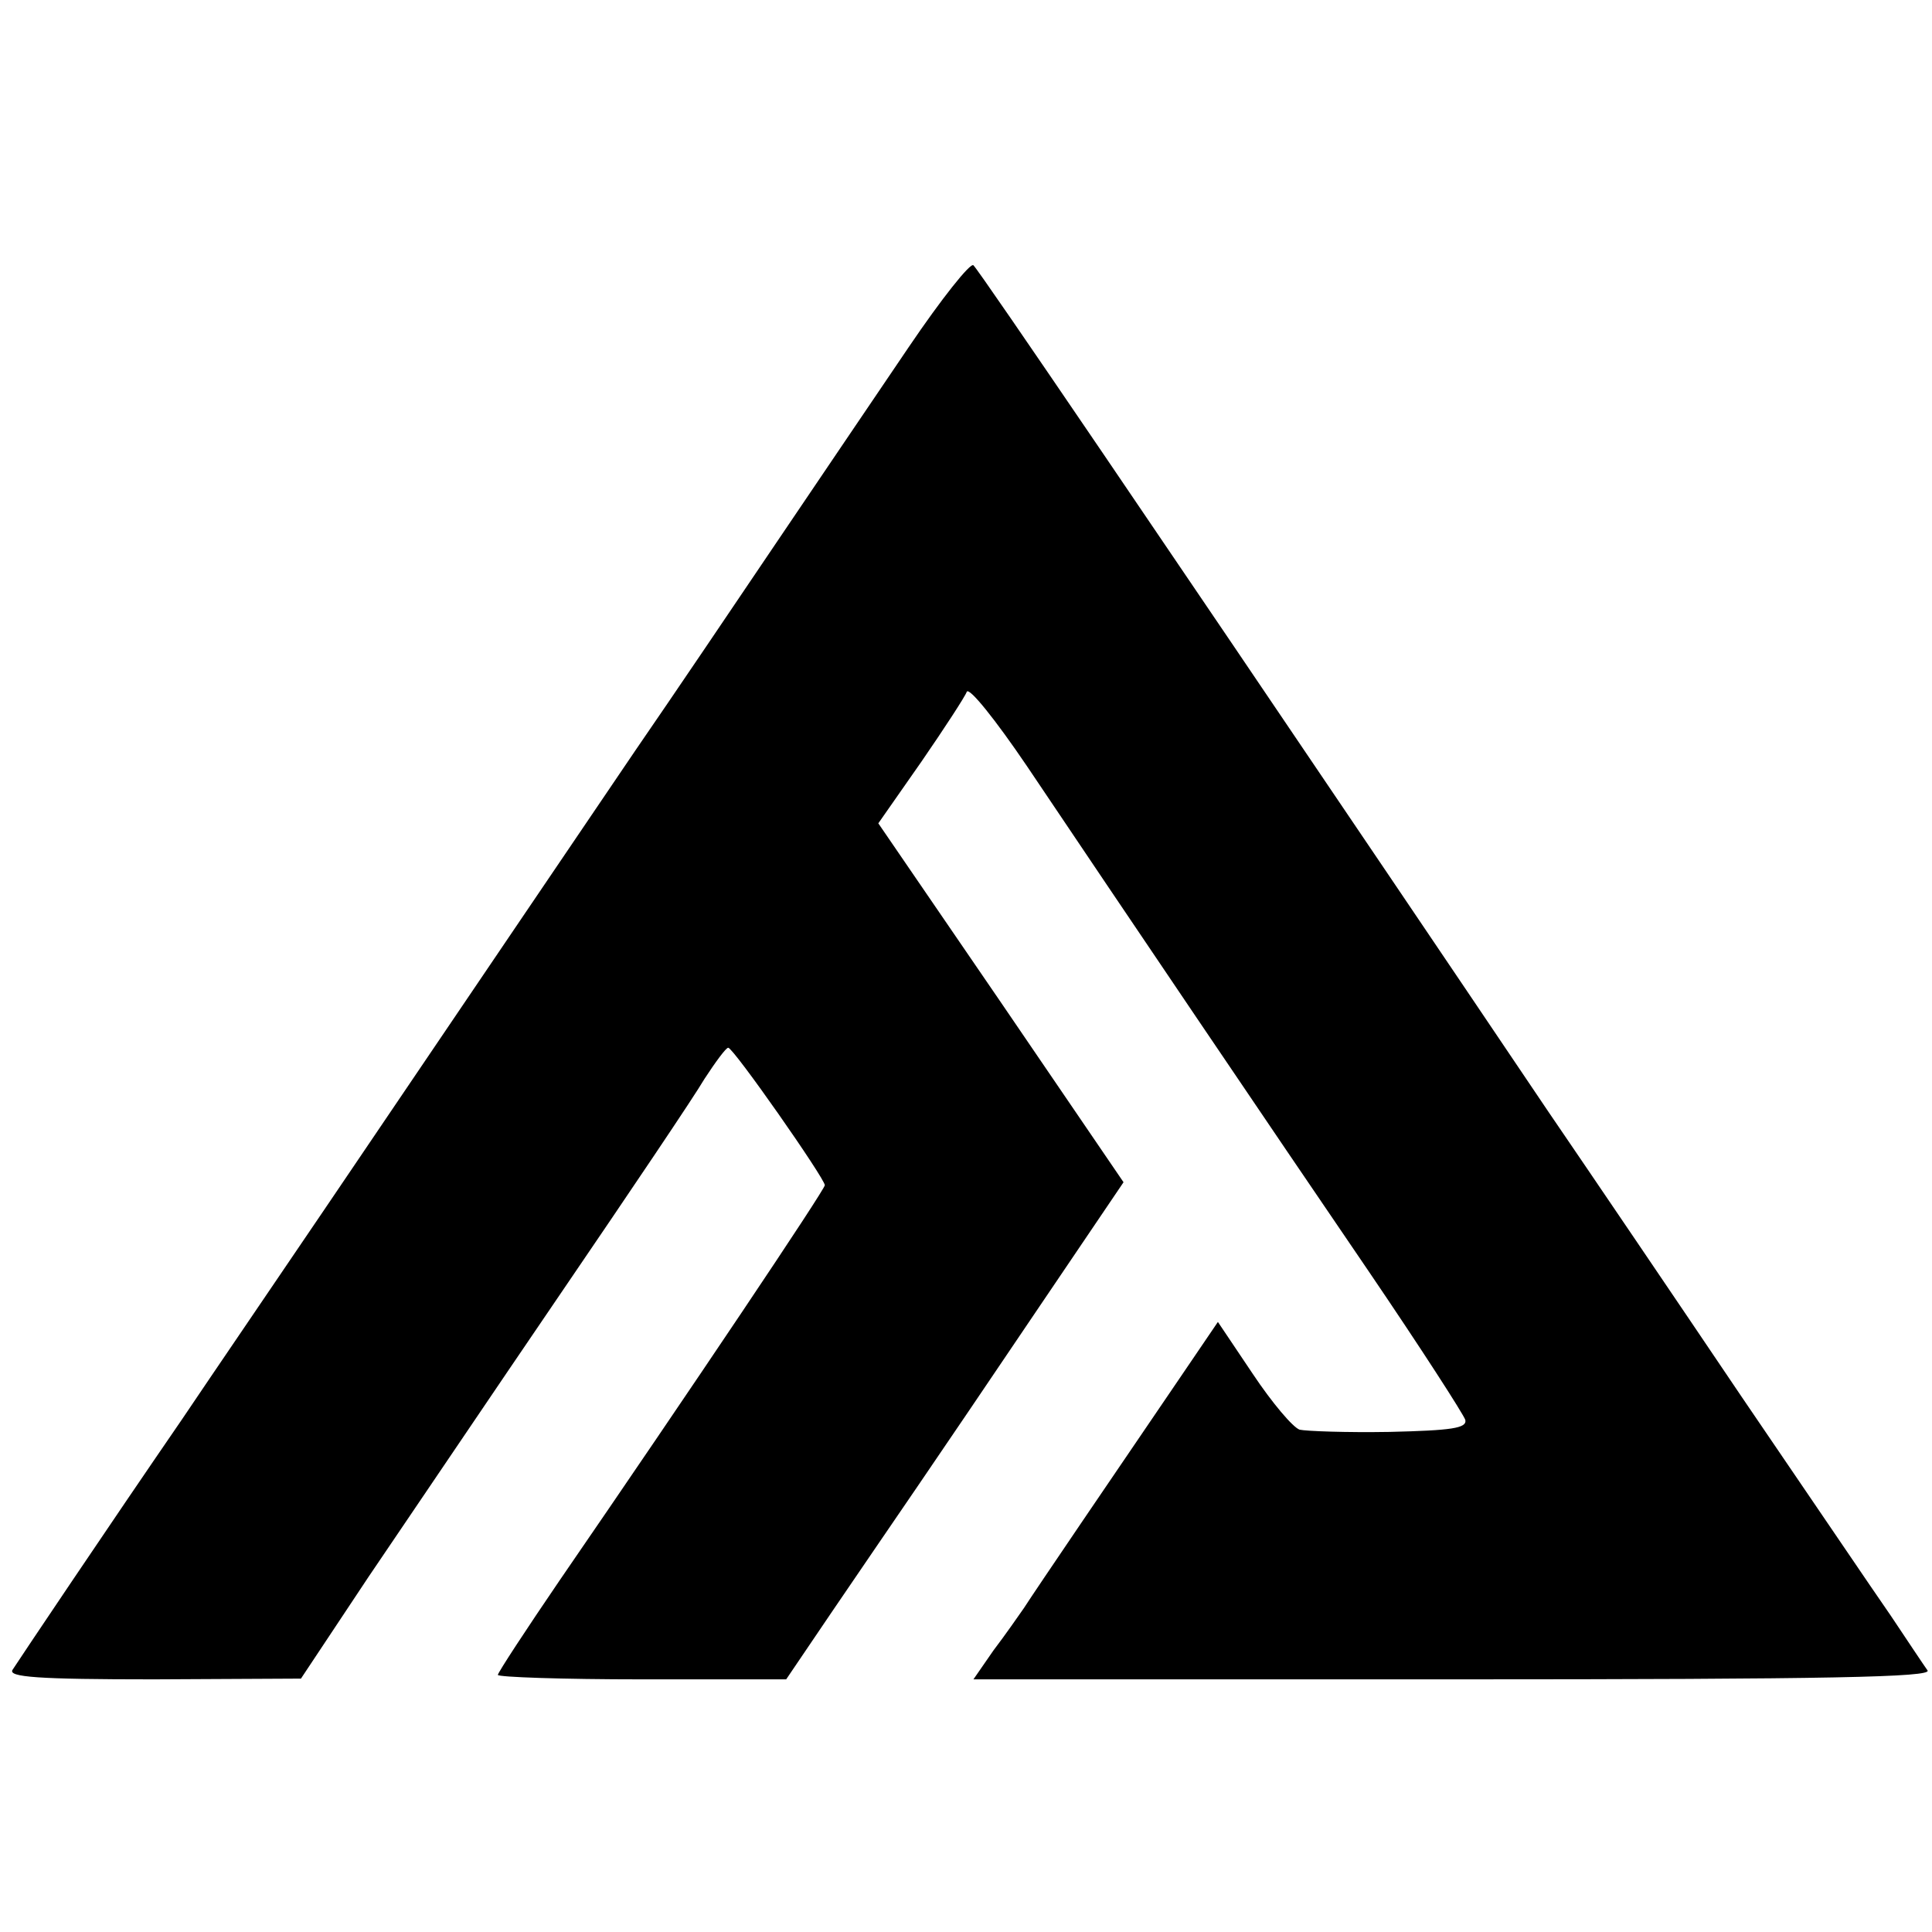
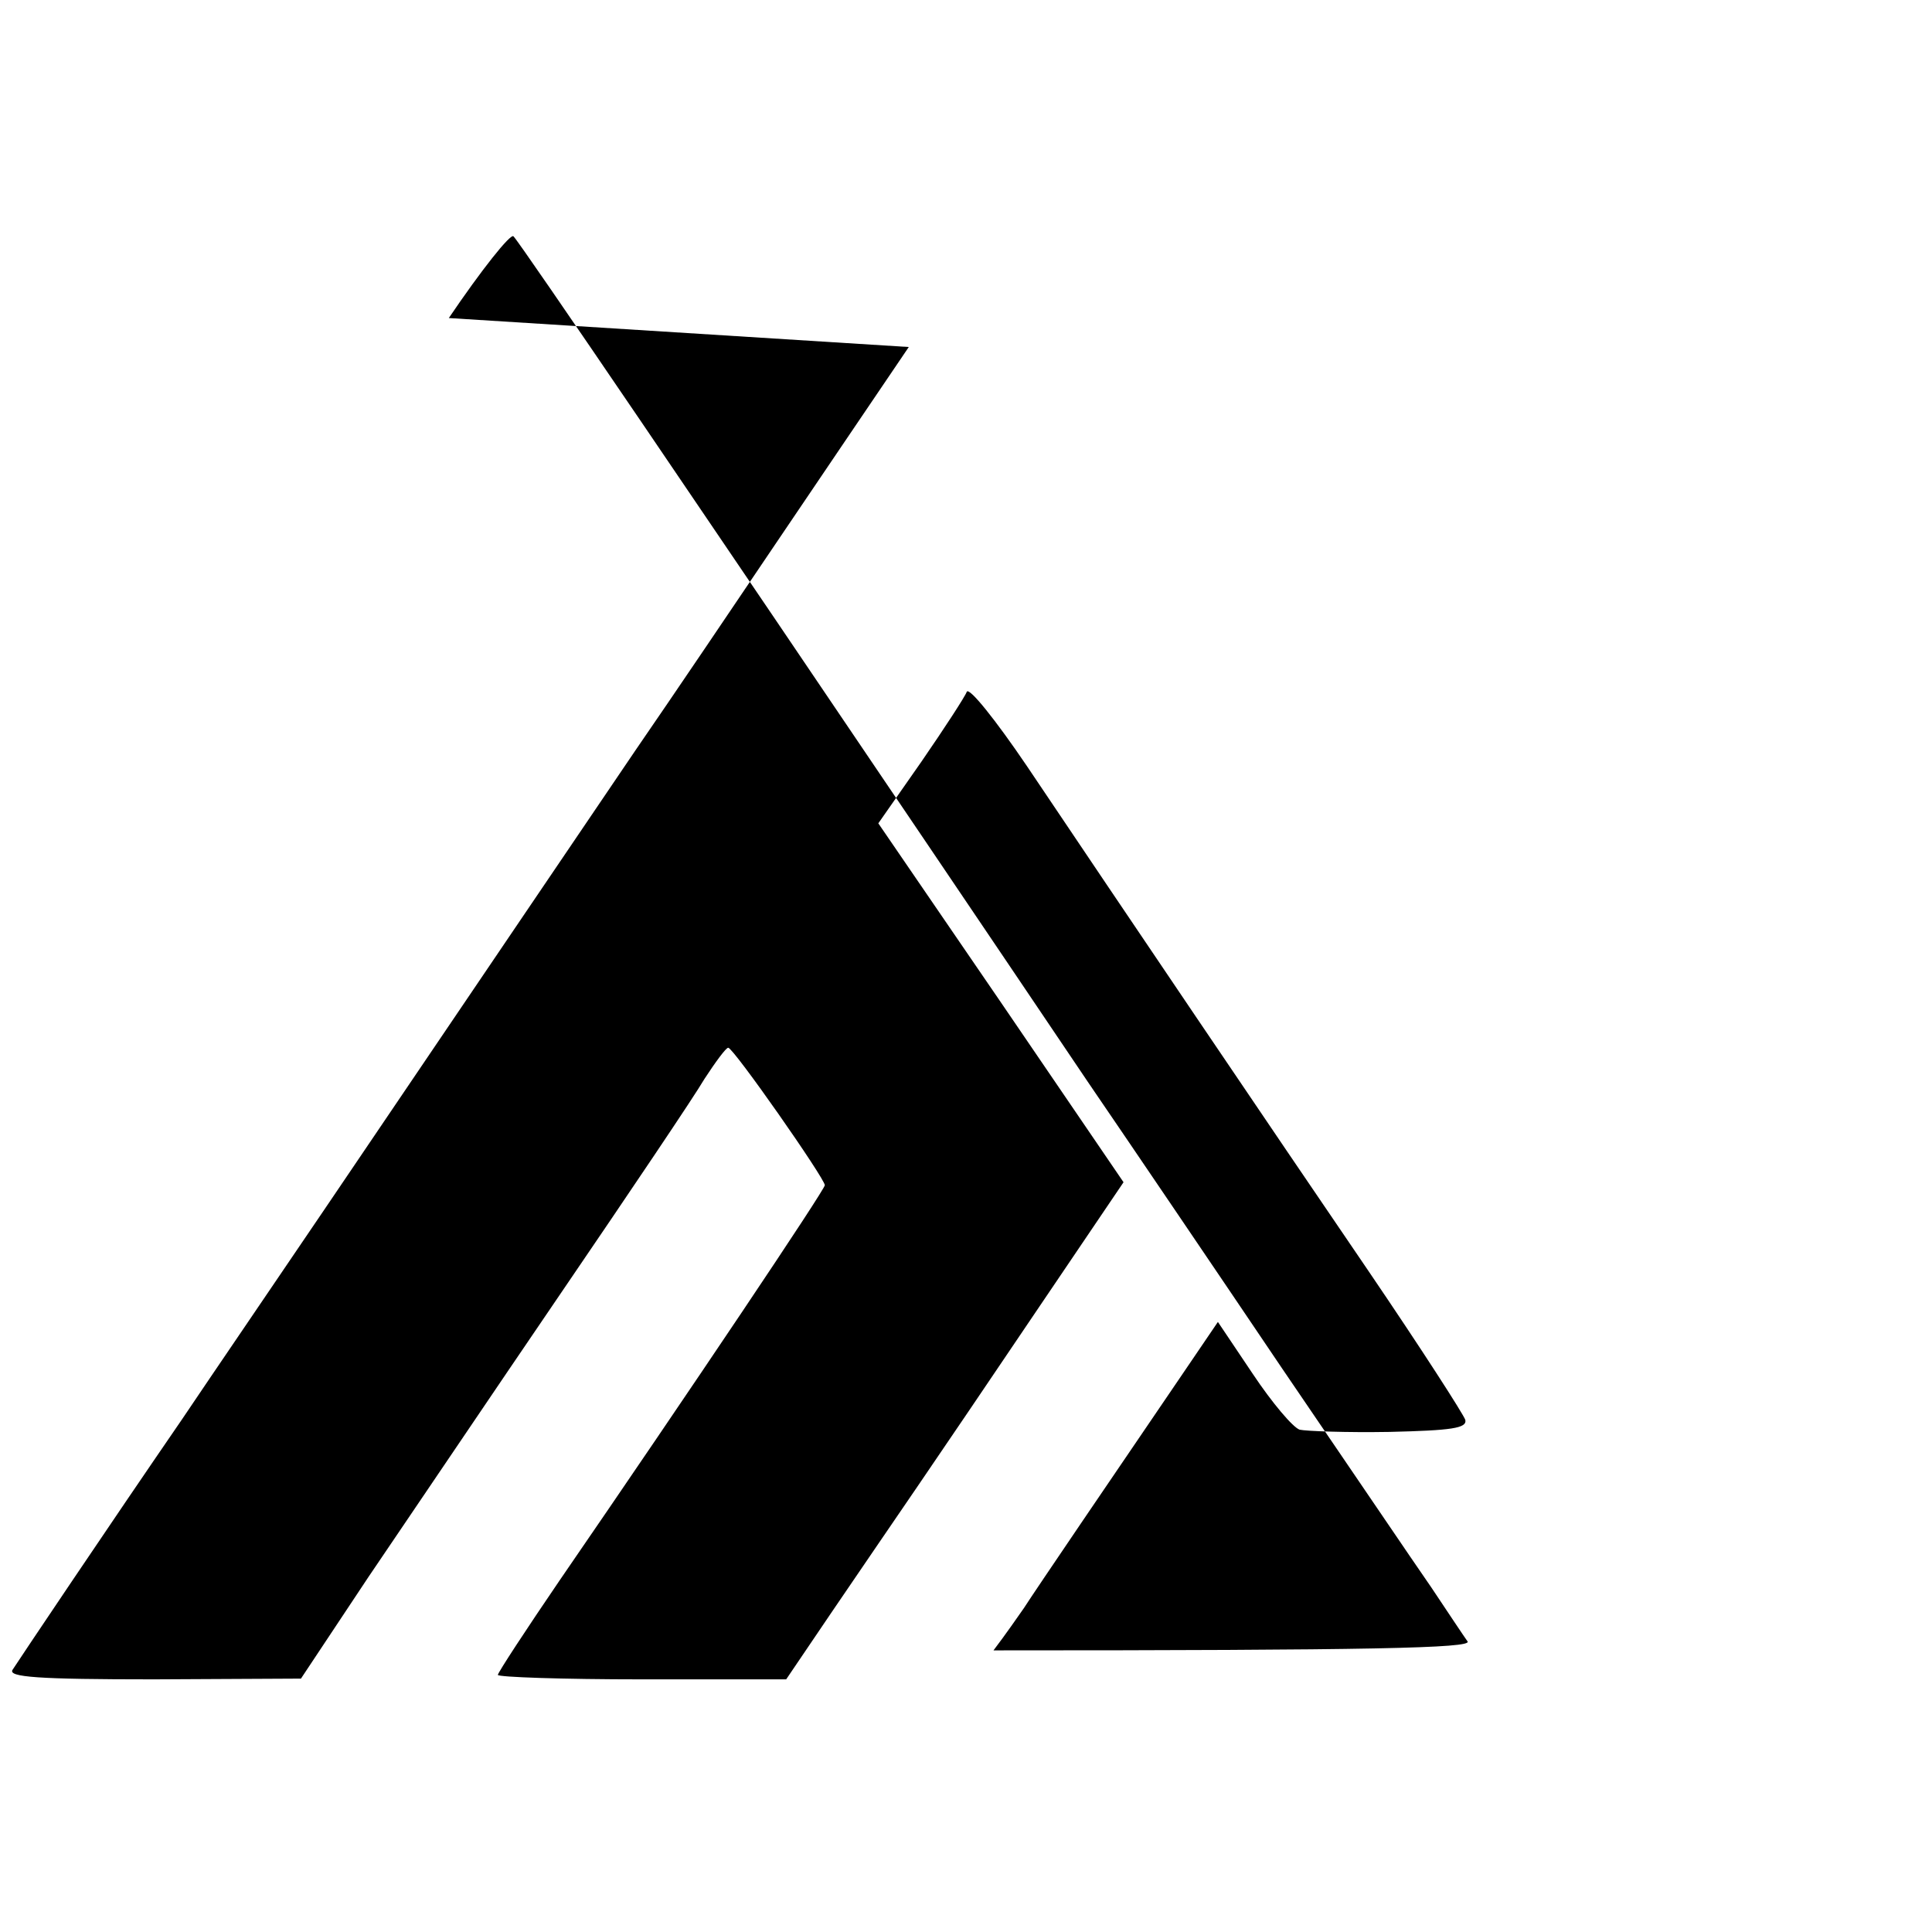
<svg xmlns="http://www.w3.org/2000/svg" version="1.0" width="260pt" height="260pt" viewBox="0 0 260 260" preserveAspectRatio="xMidYMid meet">
  <g transform="translate(0,260) scale(0.1,-0.1)" fill="#000000" stroke="none">
-     <path d="M1223 2133 c-44 -65 -124 -183 -178 -263 -54 -80 -139 -206 -190 -280 -89 -131 -174 -257 -420 -620 -65 -96 -151 -222 -190 -280 -101 -147 -219 -323 -228 -337 -7 -10 34 -13 190 -13 l198 1 91 137 c51 75 167 247 259 382 92 135 179 264 193 288 15 23 29 42 32 42 7 0 130 -176 130 -185 0 -6 -179 -273 -357 -532 -45 -66 -83 -124 -83 -127 0 -3 87 -6 194 -6 l194 0 63 93 c34 50 86 126 114 167 28 41 102 150 164 242 l113 167 -165 242 -165 241 58 83 c31 45 59 88 61 94 3 7 39 -38 81 -100 129 -192 327 -485 460 -680 70 -103 128 -193 130 -200 2 -11 -18 -14 -102 -16 -58 -1 -112 1 -121 3 -9 3 -37 36 -63 75 l-47 70 -53 -78 c-79 -116 -194 -285 -208 -307 -7 -10 -25 -36 -41 -57 l-27 -39 646 0 c510 0 644 3 638 12 -5 7 -27 40 -49 73 -23 33 -113 166 -201 295 -87 129 -205 303 -261 385 -56 83 -153 227 -216 320 -290 429 -547 808 -557 818 -4 4 -43 -45 -87 -110z" />
+     <path d="M1223 2133 c-44 -65 -124 -183 -178 -263 -54 -80 -139 -206 -190 -280 -89 -131 -174 -257 -420 -620 -65 -96 -151 -222 -190 -280 -101 -147 -219 -323 -228 -337 -7 -10 34 -13 190 -13 l198 1 91 137 c51 75 167 247 259 382 92 135 179 264 193 288 15 23 29 42 32 42 7 0 130 -176 130 -185 0 -6 -179 -273 -357 -532 -45 -66 -83 -124 -83 -127 0 -3 87 -6 194 -6 l194 0 63 93 c34 50 86 126 114 167 28 41 102 150 164 242 l113 167 -165 242 -165 241 58 83 c31 45 59 88 61 94 3 7 39 -38 81 -100 129 -192 327 -485 460 -680 70 -103 128 -193 130 -200 2 -11 -18 -14 -102 -16 -58 -1 -112 1 -121 3 -9 3 -37 36 -63 75 l-47 70 -53 -78 c-79 -116 -194 -285 -208 -307 -7 -10 -25 -36 -41 -57 c510 0 644 3 638 12 -5 7 -27 40 -49 73 -23 33 -113 166 -201 295 -87 129 -205 303 -261 385 -56 83 -153 227 -216 320 -290 429 -547 808 -557 818 -4 4 -43 -45 -87 -110z" />
  </g>
</svg>